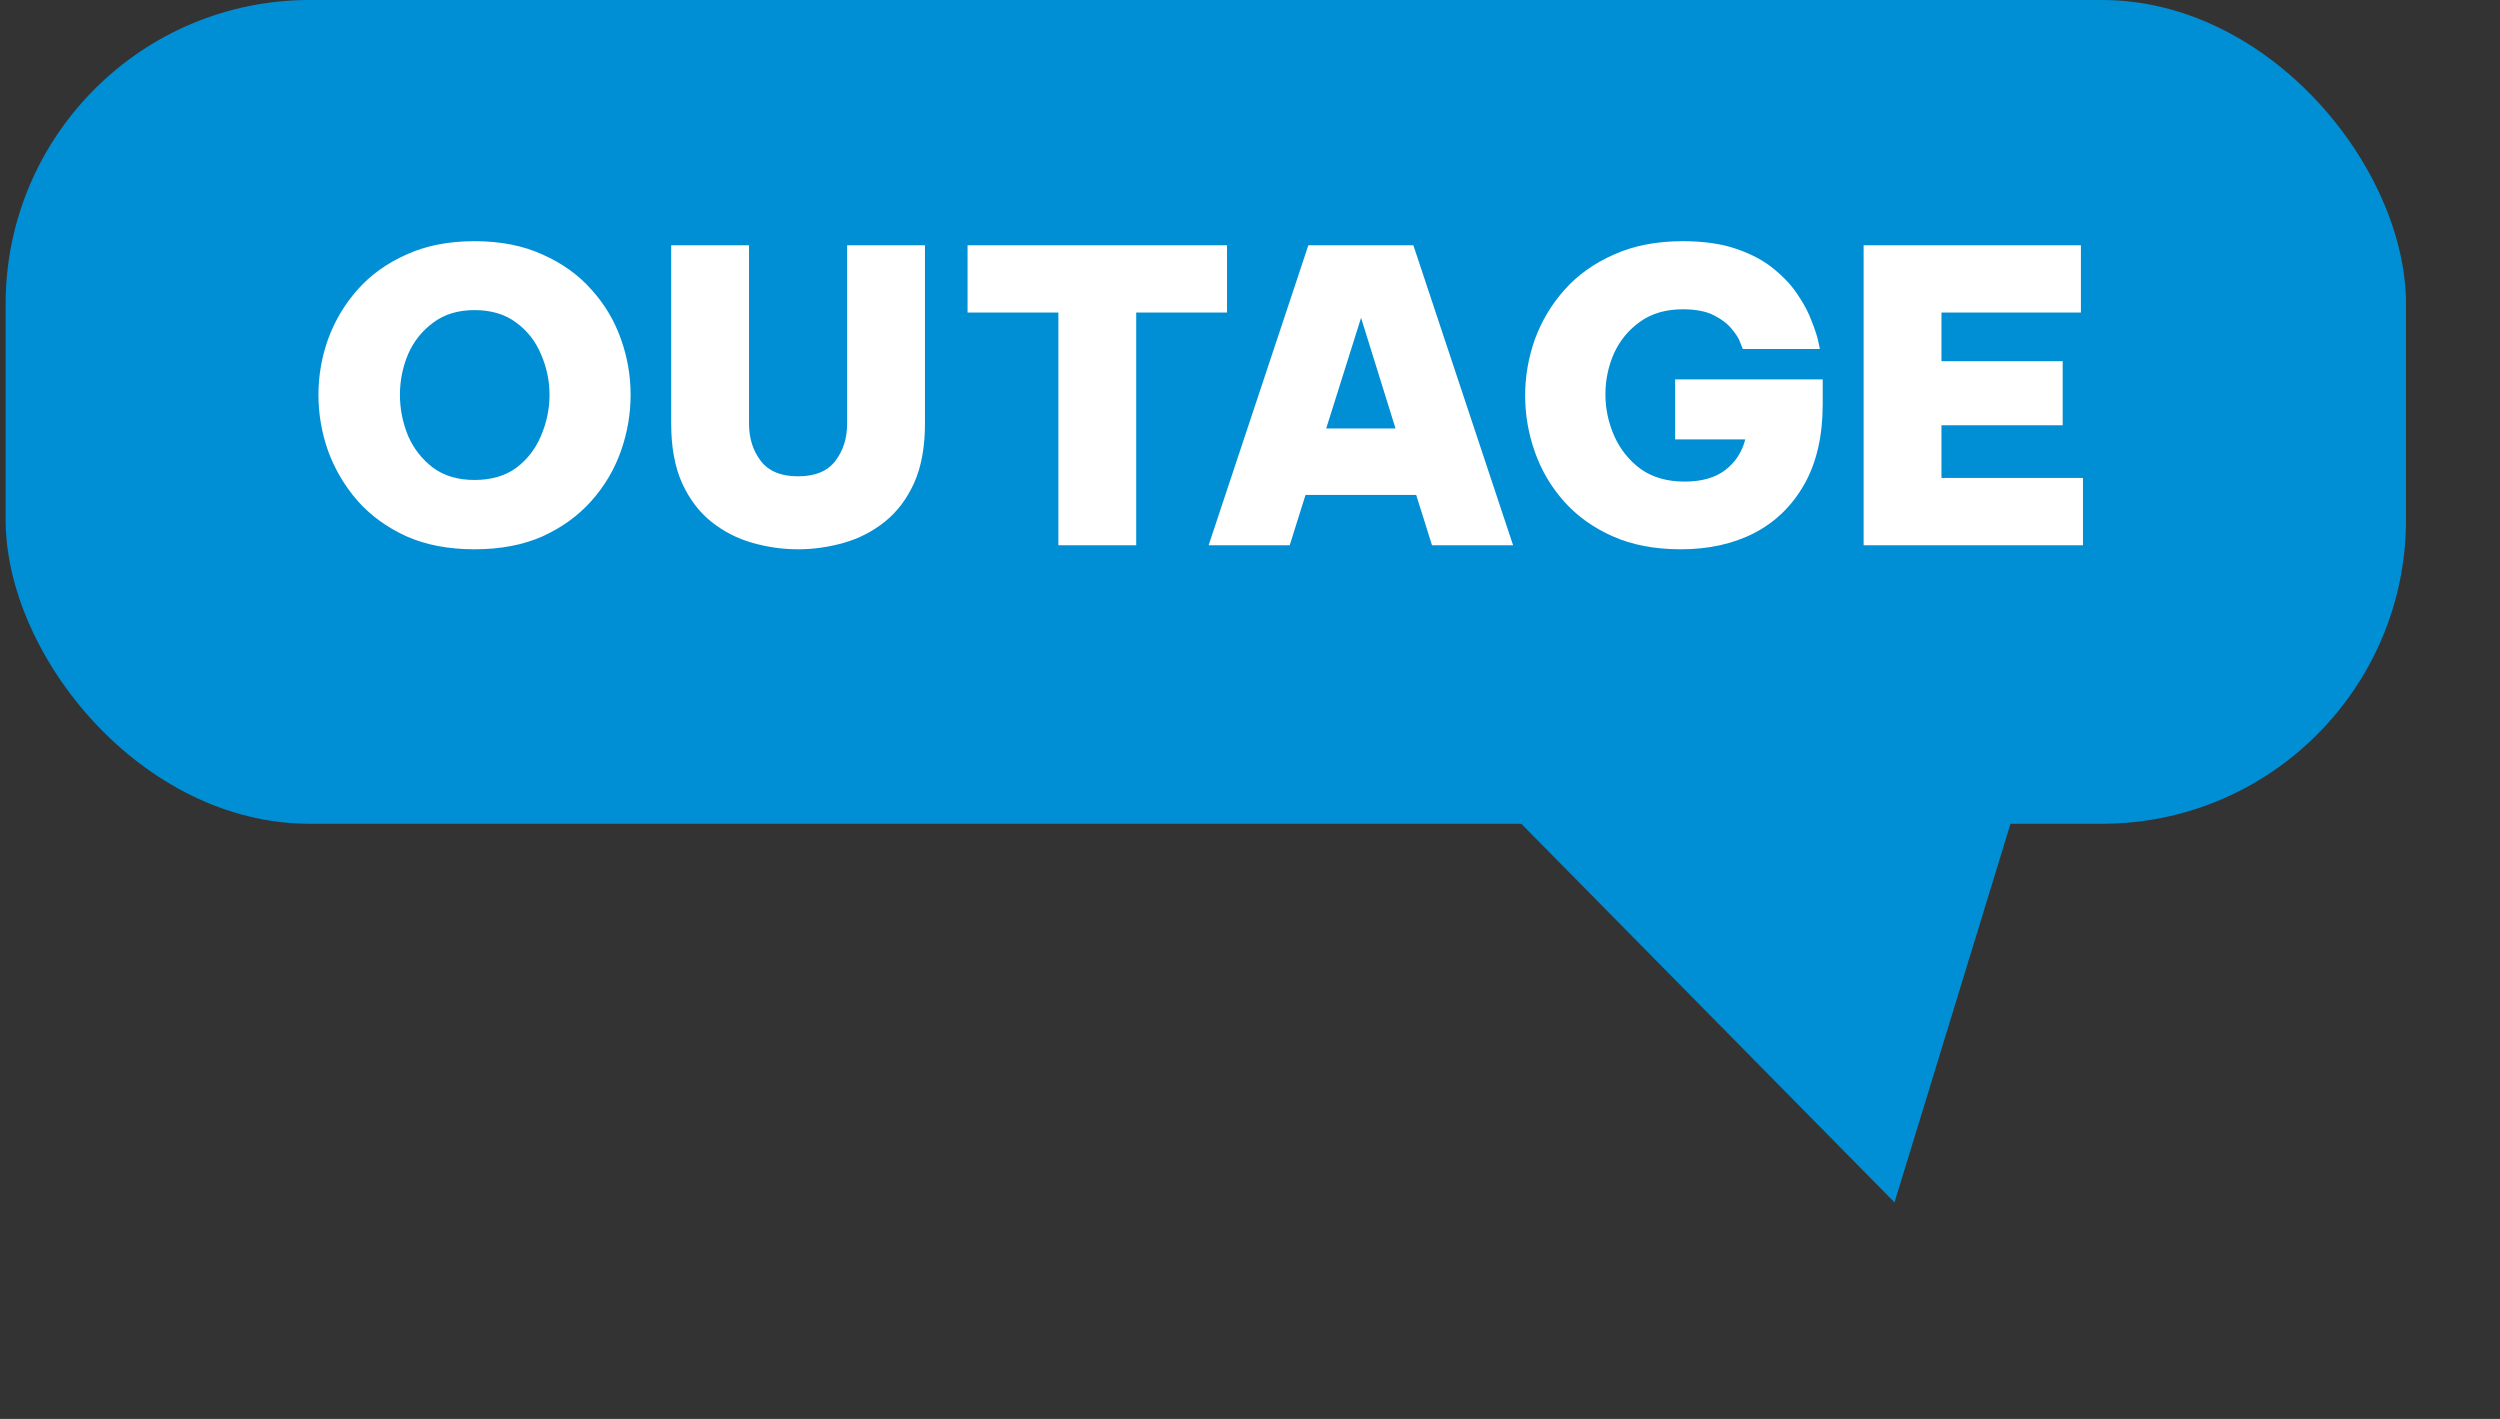
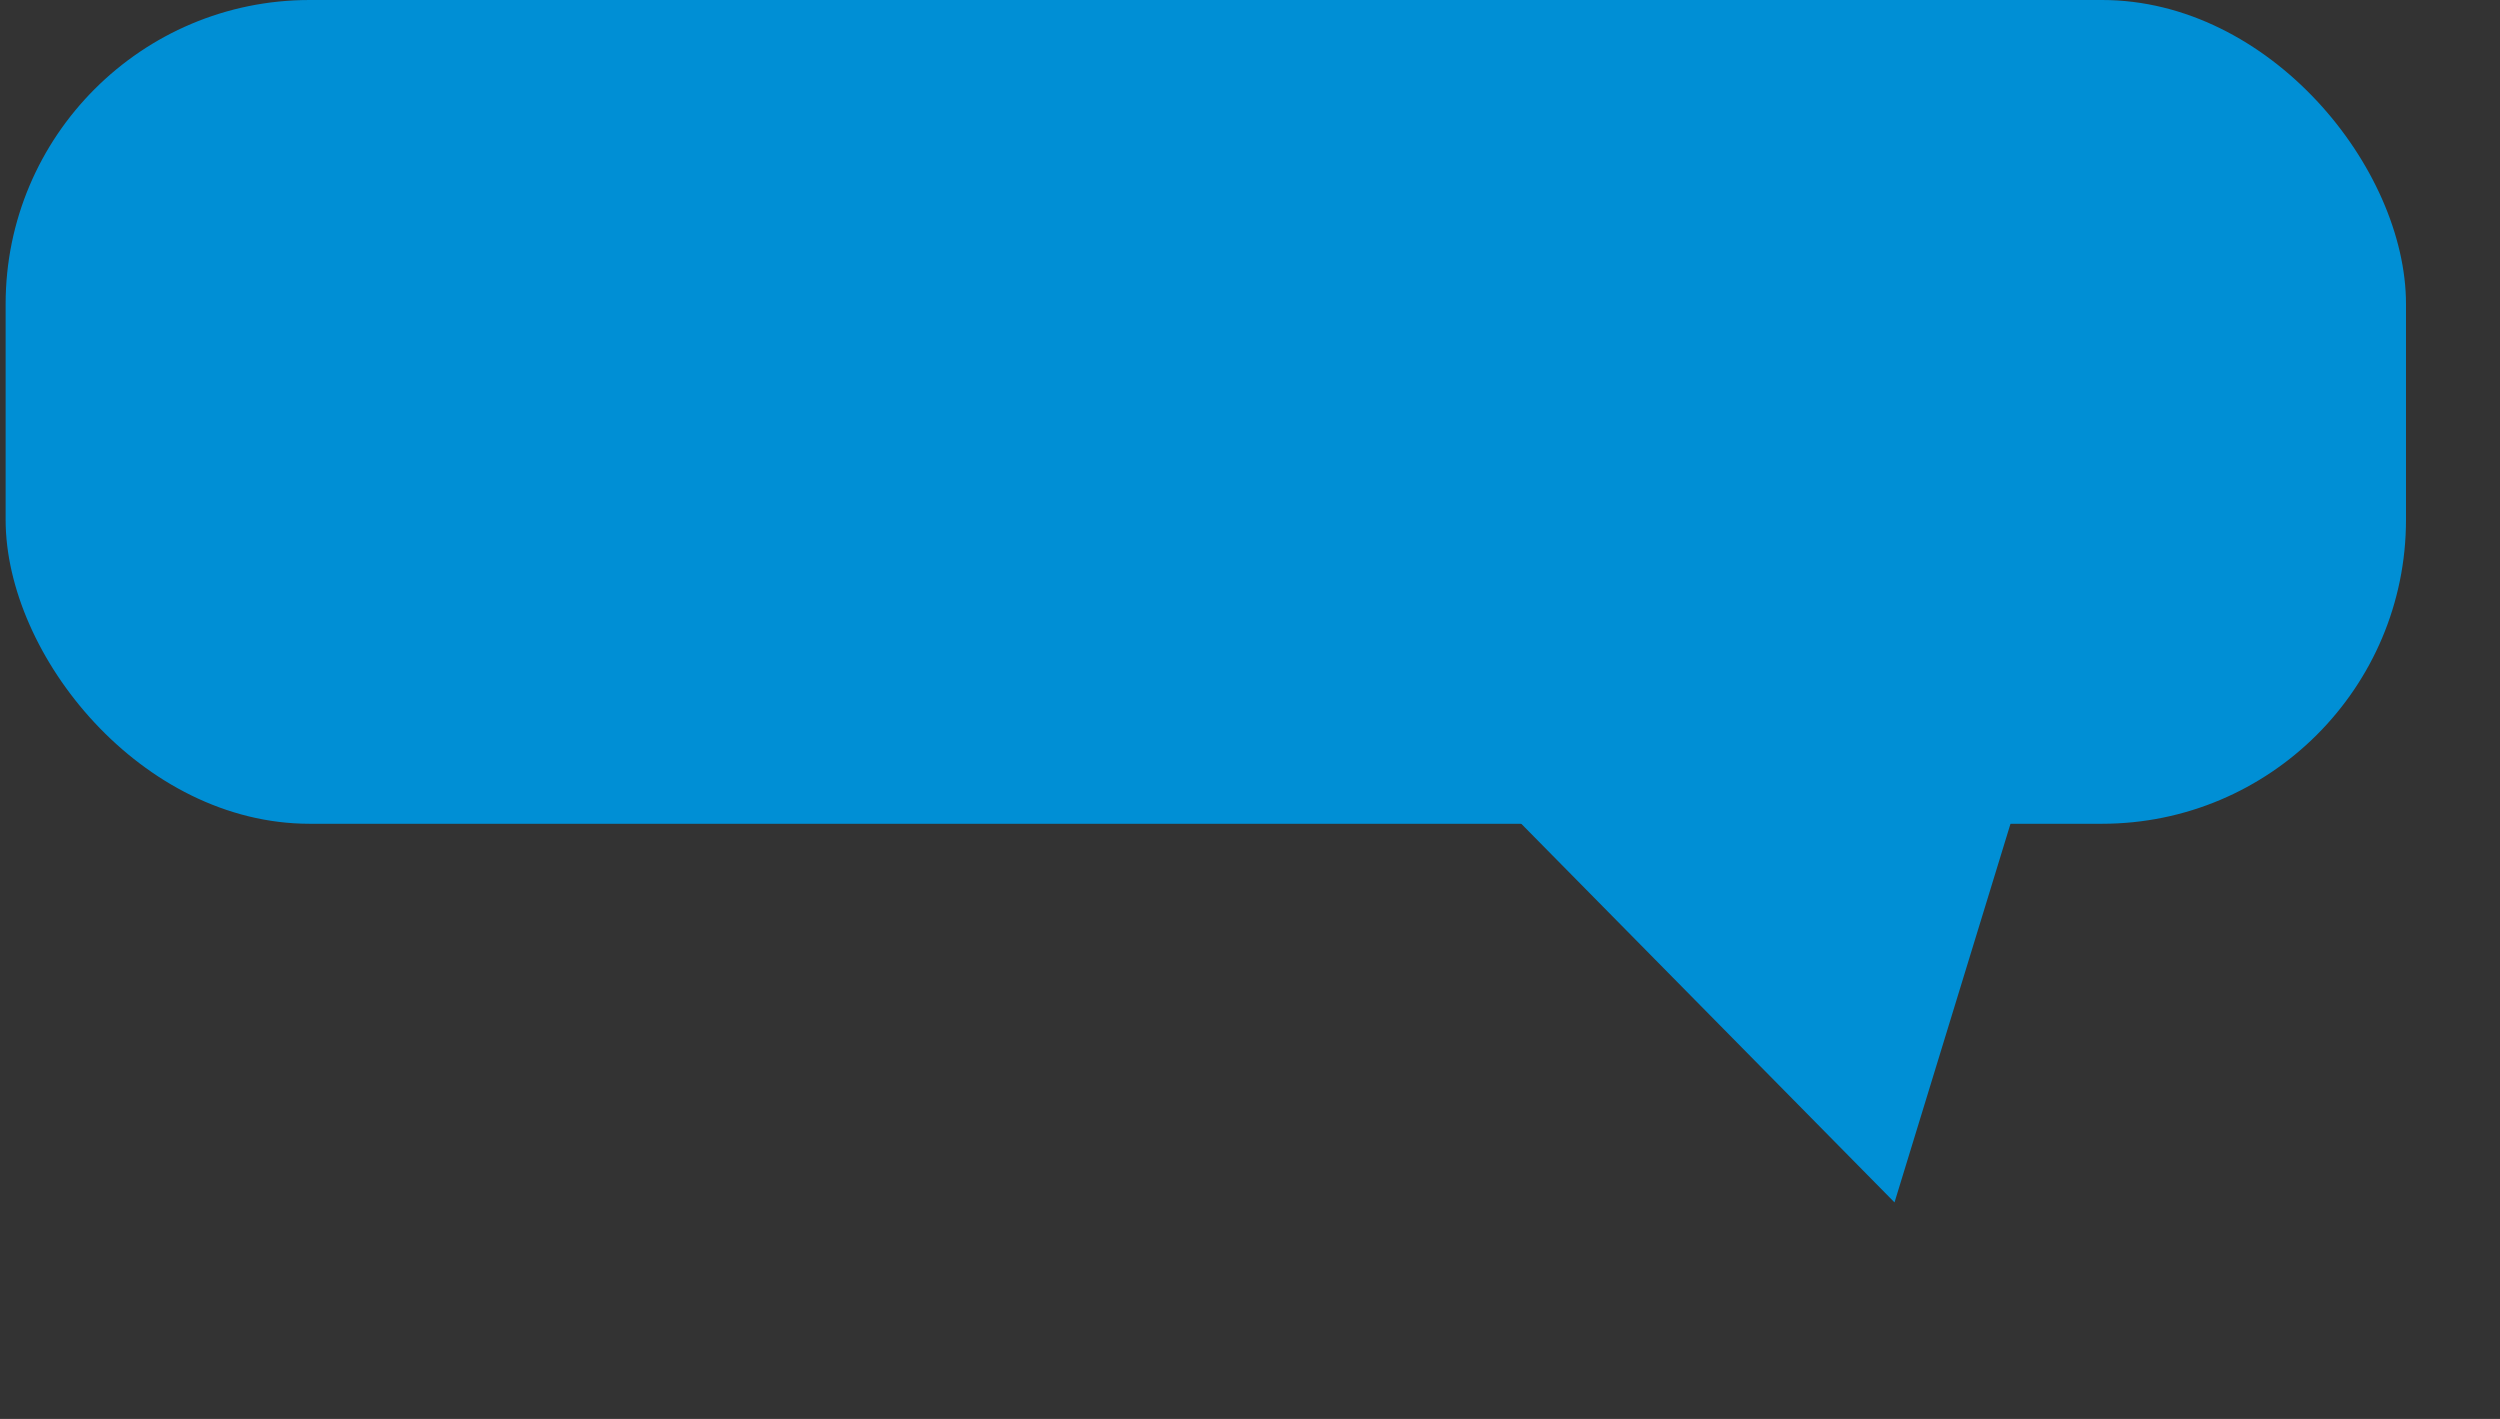
<svg xmlns="http://www.w3.org/2000/svg" width="222" height="126" viewBox="0 0 222 126" fill="none">
  <rect x="0" y="0" width="222" height="126" fill="#333333" stroke="none" />
  <rect x="0.5" width="213.153" height="73.151" rx="27" fill="#008FD5" />
  <path d="M190.389 34.445L168.233 106.773L114.346 52.108L190.389 34.445Z" fill="#008FD5" />
-   <path d="M42.138 48.777C39.834 48.777 37.818 48.393 36.09 47.625C34.362 46.833 32.922 45.789 31.77 44.493C30.618 43.173 29.742 41.697 29.142 40.065C28.566 38.433 28.278 36.765 28.278 35.061C28.278 33.357 28.566 31.701 29.142 30.093C29.742 28.461 30.618 26.997 31.77 25.701C32.922 24.405 34.362 23.373 36.09 22.605C37.818 21.813 39.834 21.417 42.138 21.417C44.442 21.417 46.458 21.813 48.186 22.605C49.914 23.373 51.354 24.405 52.506 25.701C53.682 26.997 54.558 28.461 55.134 30.093C55.71 31.701 55.998 33.357 55.998 35.061C55.998 36.765 55.71 38.433 55.134 40.065C54.558 41.697 53.682 43.173 52.506 44.493C51.354 45.789 49.914 46.833 48.186 47.625C46.458 48.393 44.442 48.777 42.138 48.777ZM42.138 42.621C43.626 42.621 44.862 42.261 45.846 41.541C46.83 40.797 47.562 39.849 48.042 38.697C48.546 37.521 48.798 36.309 48.798 35.061C48.798 33.813 48.546 32.613 48.042 31.461C47.562 30.309 46.83 29.373 45.846 28.653C44.862 27.909 43.626 27.537 42.138 27.537C40.674 27.537 39.45 27.909 38.466 28.653C37.482 29.373 36.738 30.309 36.234 31.461C35.754 32.613 35.514 33.813 35.514 35.061C35.514 36.309 35.754 37.521 36.234 38.697C36.738 39.849 37.482 40.797 38.466 41.541C39.45 42.261 40.674 42.621 42.138 42.621ZM70.869 48.777C69.501 48.777 68.145 48.585 66.801 48.201C65.457 47.817 64.245 47.193 63.165 46.329C62.085 45.465 61.221 44.325 60.573 42.909C59.925 41.469 59.601 39.705 59.601 37.617V21.777H66.513V37.617C66.513 38.913 66.861 40.017 67.557 40.929C68.253 41.841 69.357 42.297 70.869 42.297C72.381 42.297 73.485 41.841 74.181 40.929C74.877 40.017 75.225 38.913 75.225 37.617V21.777H82.137V37.617C82.137 39.705 81.813 41.469 81.165 42.909C80.517 44.325 79.653 45.465 78.573 46.329C77.493 47.193 76.281 47.817 74.937 48.201C73.593 48.585 72.237 48.777 70.869 48.777ZM93.984 48.417V27.753H85.92V21.777H108.96V27.753H100.896V48.417H93.984ZM107.326 48.417L116.182 21.777H125.506L134.362 48.417H127.162L125.758 43.953H115.93L114.526 48.417H107.326ZM117.766 38.049H123.922L120.862 28.221L117.766 38.049ZM149.257 48.777C146.953 48.777 144.937 48.393 143.209 47.625C141.481 46.857 140.041 45.825 138.889 44.529C137.737 43.233 136.873 41.769 136.297 40.137C135.721 38.505 135.433 36.837 135.433 35.133C135.433 33.429 135.721 31.761 136.297 30.129C136.897 28.497 137.773 27.033 138.925 25.737C140.101 24.417 141.565 23.373 143.317 22.605C145.069 21.813 147.109 21.417 149.437 21.417C151.285 21.417 152.869 21.645 154.189 22.101C155.533 22.557 156.649 23.157 157.537 23.901C158.425 24.621 159.133 25.389 159.661 26.205C160.213 27.021 160.621 27.801 160.885 28.545C161.173 29.265 161.365 29.853 161.461 30.309C161.557 30.765 161.605 30.993 161.605 30.993H154.765C154.765 30.993 154.693 30.813 154.549 30.453C154.429 30.093 154.177 29.685 153.793 29.229C153.433 28.773 152.905 28.365 152.209 28.005C151.513 27.645 150.589 27.465 149.437 27.465C147.925 27.465 146.653 27.837 145.621 28.581C144.613 29.301 143.845 30.237 143.317 31.389C142.813 32.541 142.561 33.753 142.561 35.025C142.561 36.297 142.825 37.533 143.353 38.733C143.881 39.909 144.661 40.881 145.693 41.649C146.749 42.393 148.045 42.765 149.581 42.765C151.093 42.765 152.293 42.429 153.181 41.757C154.093 41.061 154.693 40.149 154.981 39.021H148.753V33.693H161.857V35.889C161.857 38.697 161.317 41.061 160.237 42.981C159.157 44.901 157.669 46.353 155.773 47.337C153.901 48.297 151.729 48.777 149.257 48.777ZM165.49 48.417V21.777H184.786V27.753H172.402V32.073H183.166V37.761H172.402V42.441H184.966V48.417H165.49Z" fill="white" />
</svg>